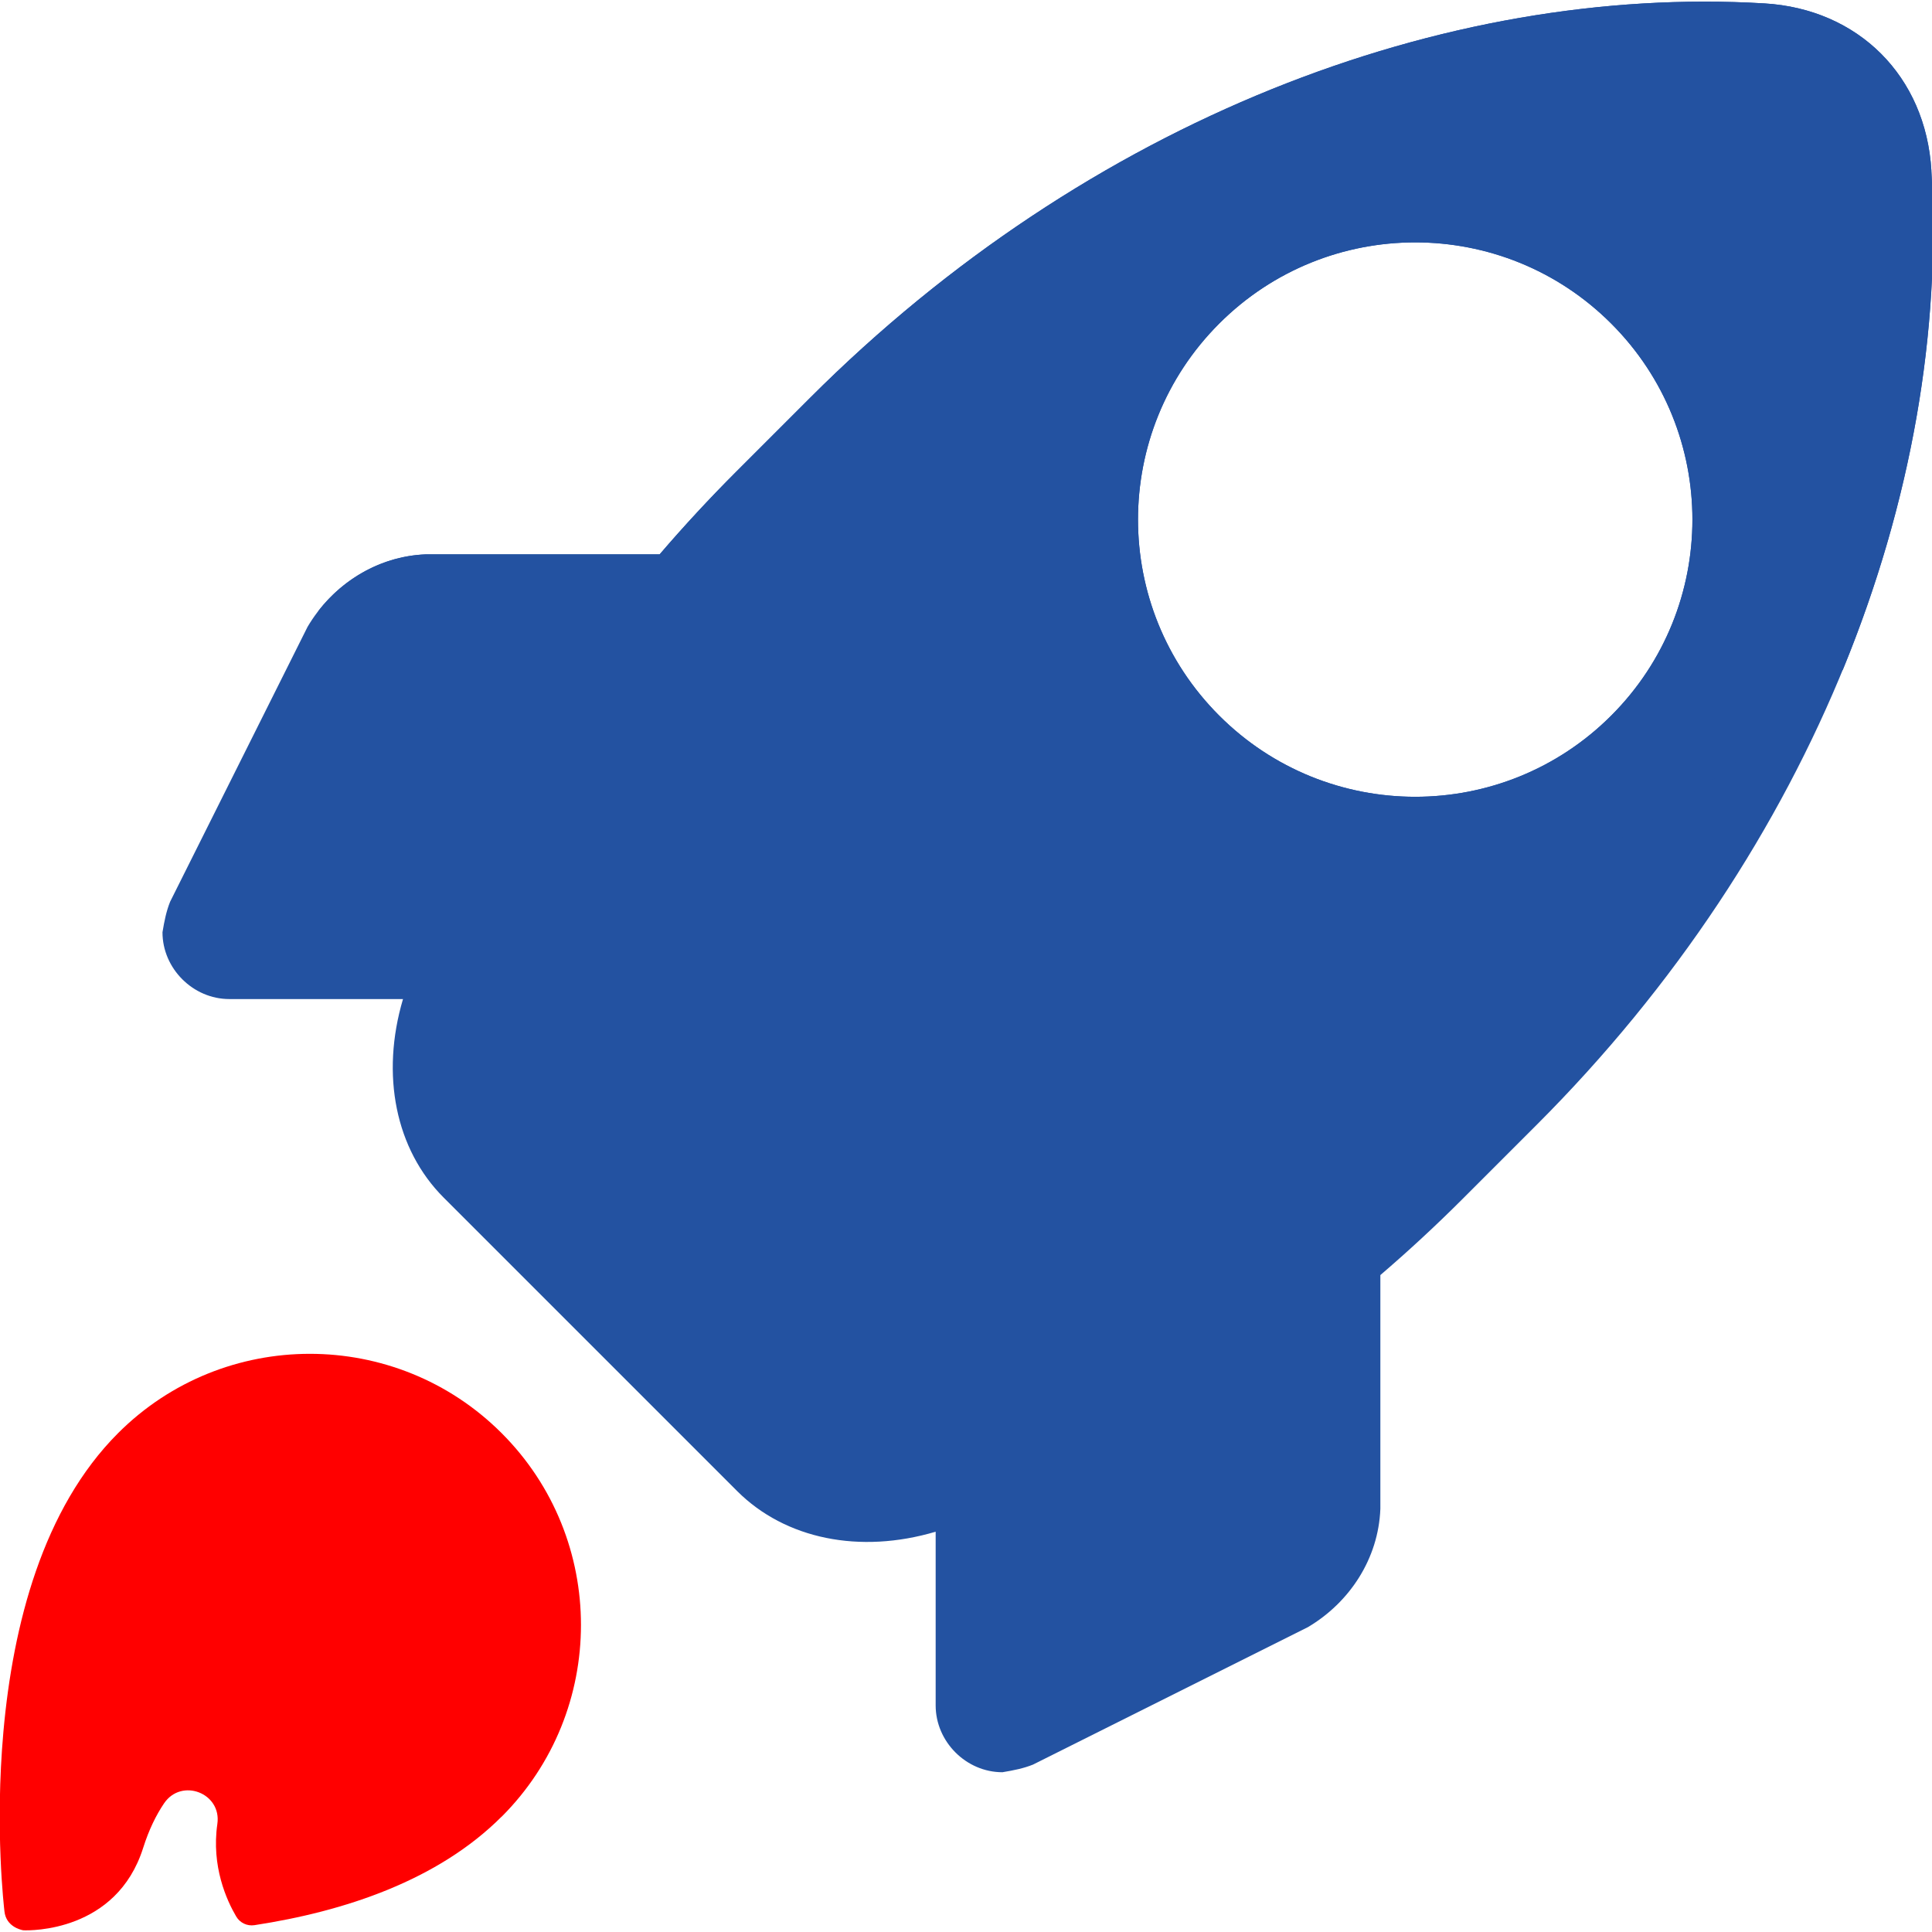
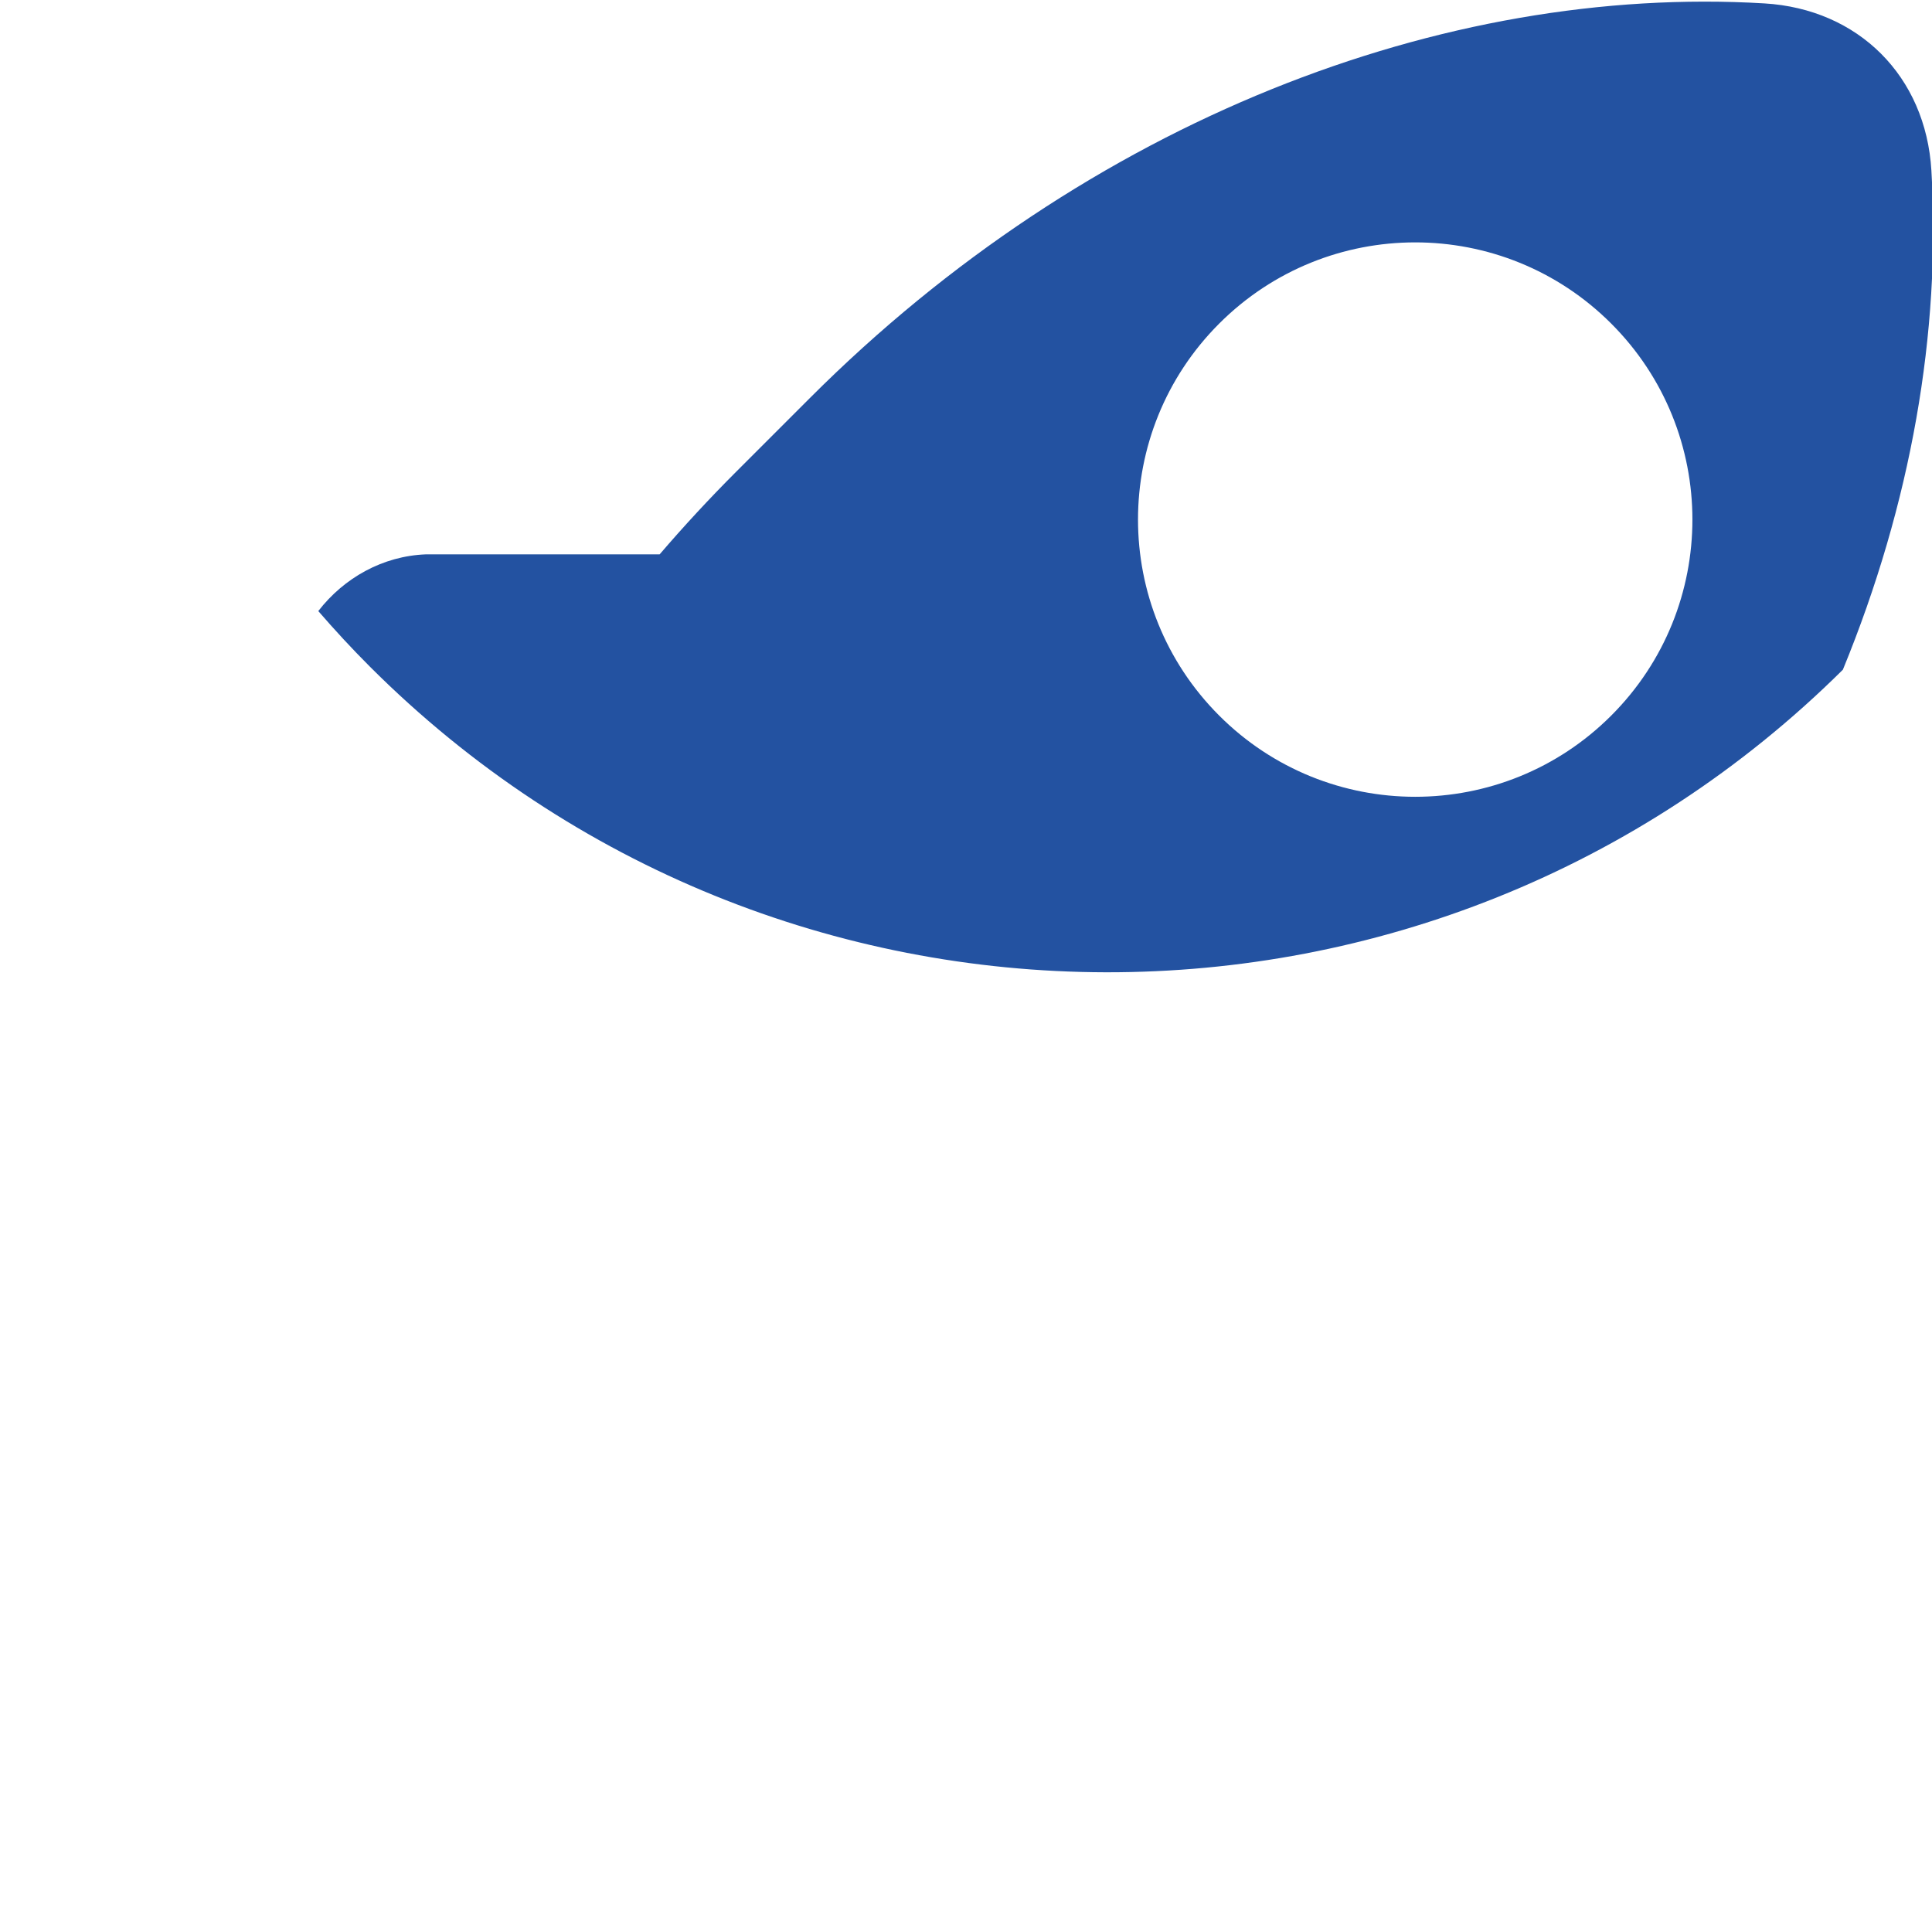
<svg xmlns="http://www.w3.org/2000/svg" version="1.1" width="512" height="512" x="0" y="0" viewBox="0 0 512 512" style="enable-background:new 0 0 512 512" xml:space="preserve" class="">
  <g>
-     <path fill="#ff0000" d="M132.94 481.45c28.03-28.03 28.03-73.63 0-101.65-28.03-28.03-73.63-28.03-101.65 0-20 20-27.87 50.97-30.38 79.03-2.32 25.97.18 46.83.27 47.71.43 3.98 4.25 4.87 4.91 4.99.06.01.12.02.19.02 1.61.06 24.58.52 31.66-21.85 1.53-4.83 3.44-8.7 5.54-11.8 4.63-6.83 15.3-2.71 14.12 5.45-1.63 11.28 2.48 20.27 5 24.55.99 1.68 2.9 2.58 4.82 2.29 24.02-3.67 48.66-11.9 65.51-28.76z" opacity="1" data-original="#faab48" class="" />
-     <path fill="#2352a1" d="M511.84 45.18C510.35 20.22 492.52 2.38 467.56.9c-84.77-5.05-179.24 30.9-252.92 104.57l-19.65 19.65c-7.08 7.08-13.8 14.36-20.18 21.79h-61.95c-13.15.51-24.79 8.09-31.36 19.22l-36.42 72.84c-1.01 2.53-1.52 5.06-2.02 8.09 0 9.61 8.09 17.7 17.7 17.7h46.04c-5.96 20.1-1.98 39.86 10.78 52.62l77.76 77.76c12.76 12.76 32.53 16.74 52.62 10.78v46.04c0 9.61 8.09 17.71 17.7 17.7 3.04-.51 5.56-1.01 8.09-2.02l72.84-36.42c11.13-6.58 18.72-18.21 19.22-31.36v-61.95c7.44-6.38 14.71-13.1 21.79-20.18l19.65-19.65c73.68-73.68 109.62-168.15 104.57-252.92zm-84.85 144.46c-28.69 28.69-75.2 28.69-103.89 0s-28.69-75.2 0-103.89 75.2-28.69 103.89 0 28.69 75.2 0 103.89z" opacity="1" data-original="#4193d2" class="" />
    <path fill="#2352a1" d="M488.38 177.48c18.05-43.95 26.01-89.37 23.46-132.3-1.49-24.96-19.32-42.8-44.28-44.28-84.77-5.05-179.24 30.9-252.92 104.57l-19.65 19.65c-7.08 7.08-13.8 14.36-20.18 21.79h-61.95c-11.43.44-21.7 6.23-28.51 15.03 4.35 5.02 8.88 9.93 13.65 14.7 107.76 107.76 282.28 108.03 390.39.83zM323.1 85.75c28.69-28.69 75.2-28.69 103.89 0s28.69 75.2 0 103.89-75.2 28.69-103.89 0-28.69-75.2 0-103.89z" opacity="1" data-original="#48a4df" class="" />
  </g>
</svg>